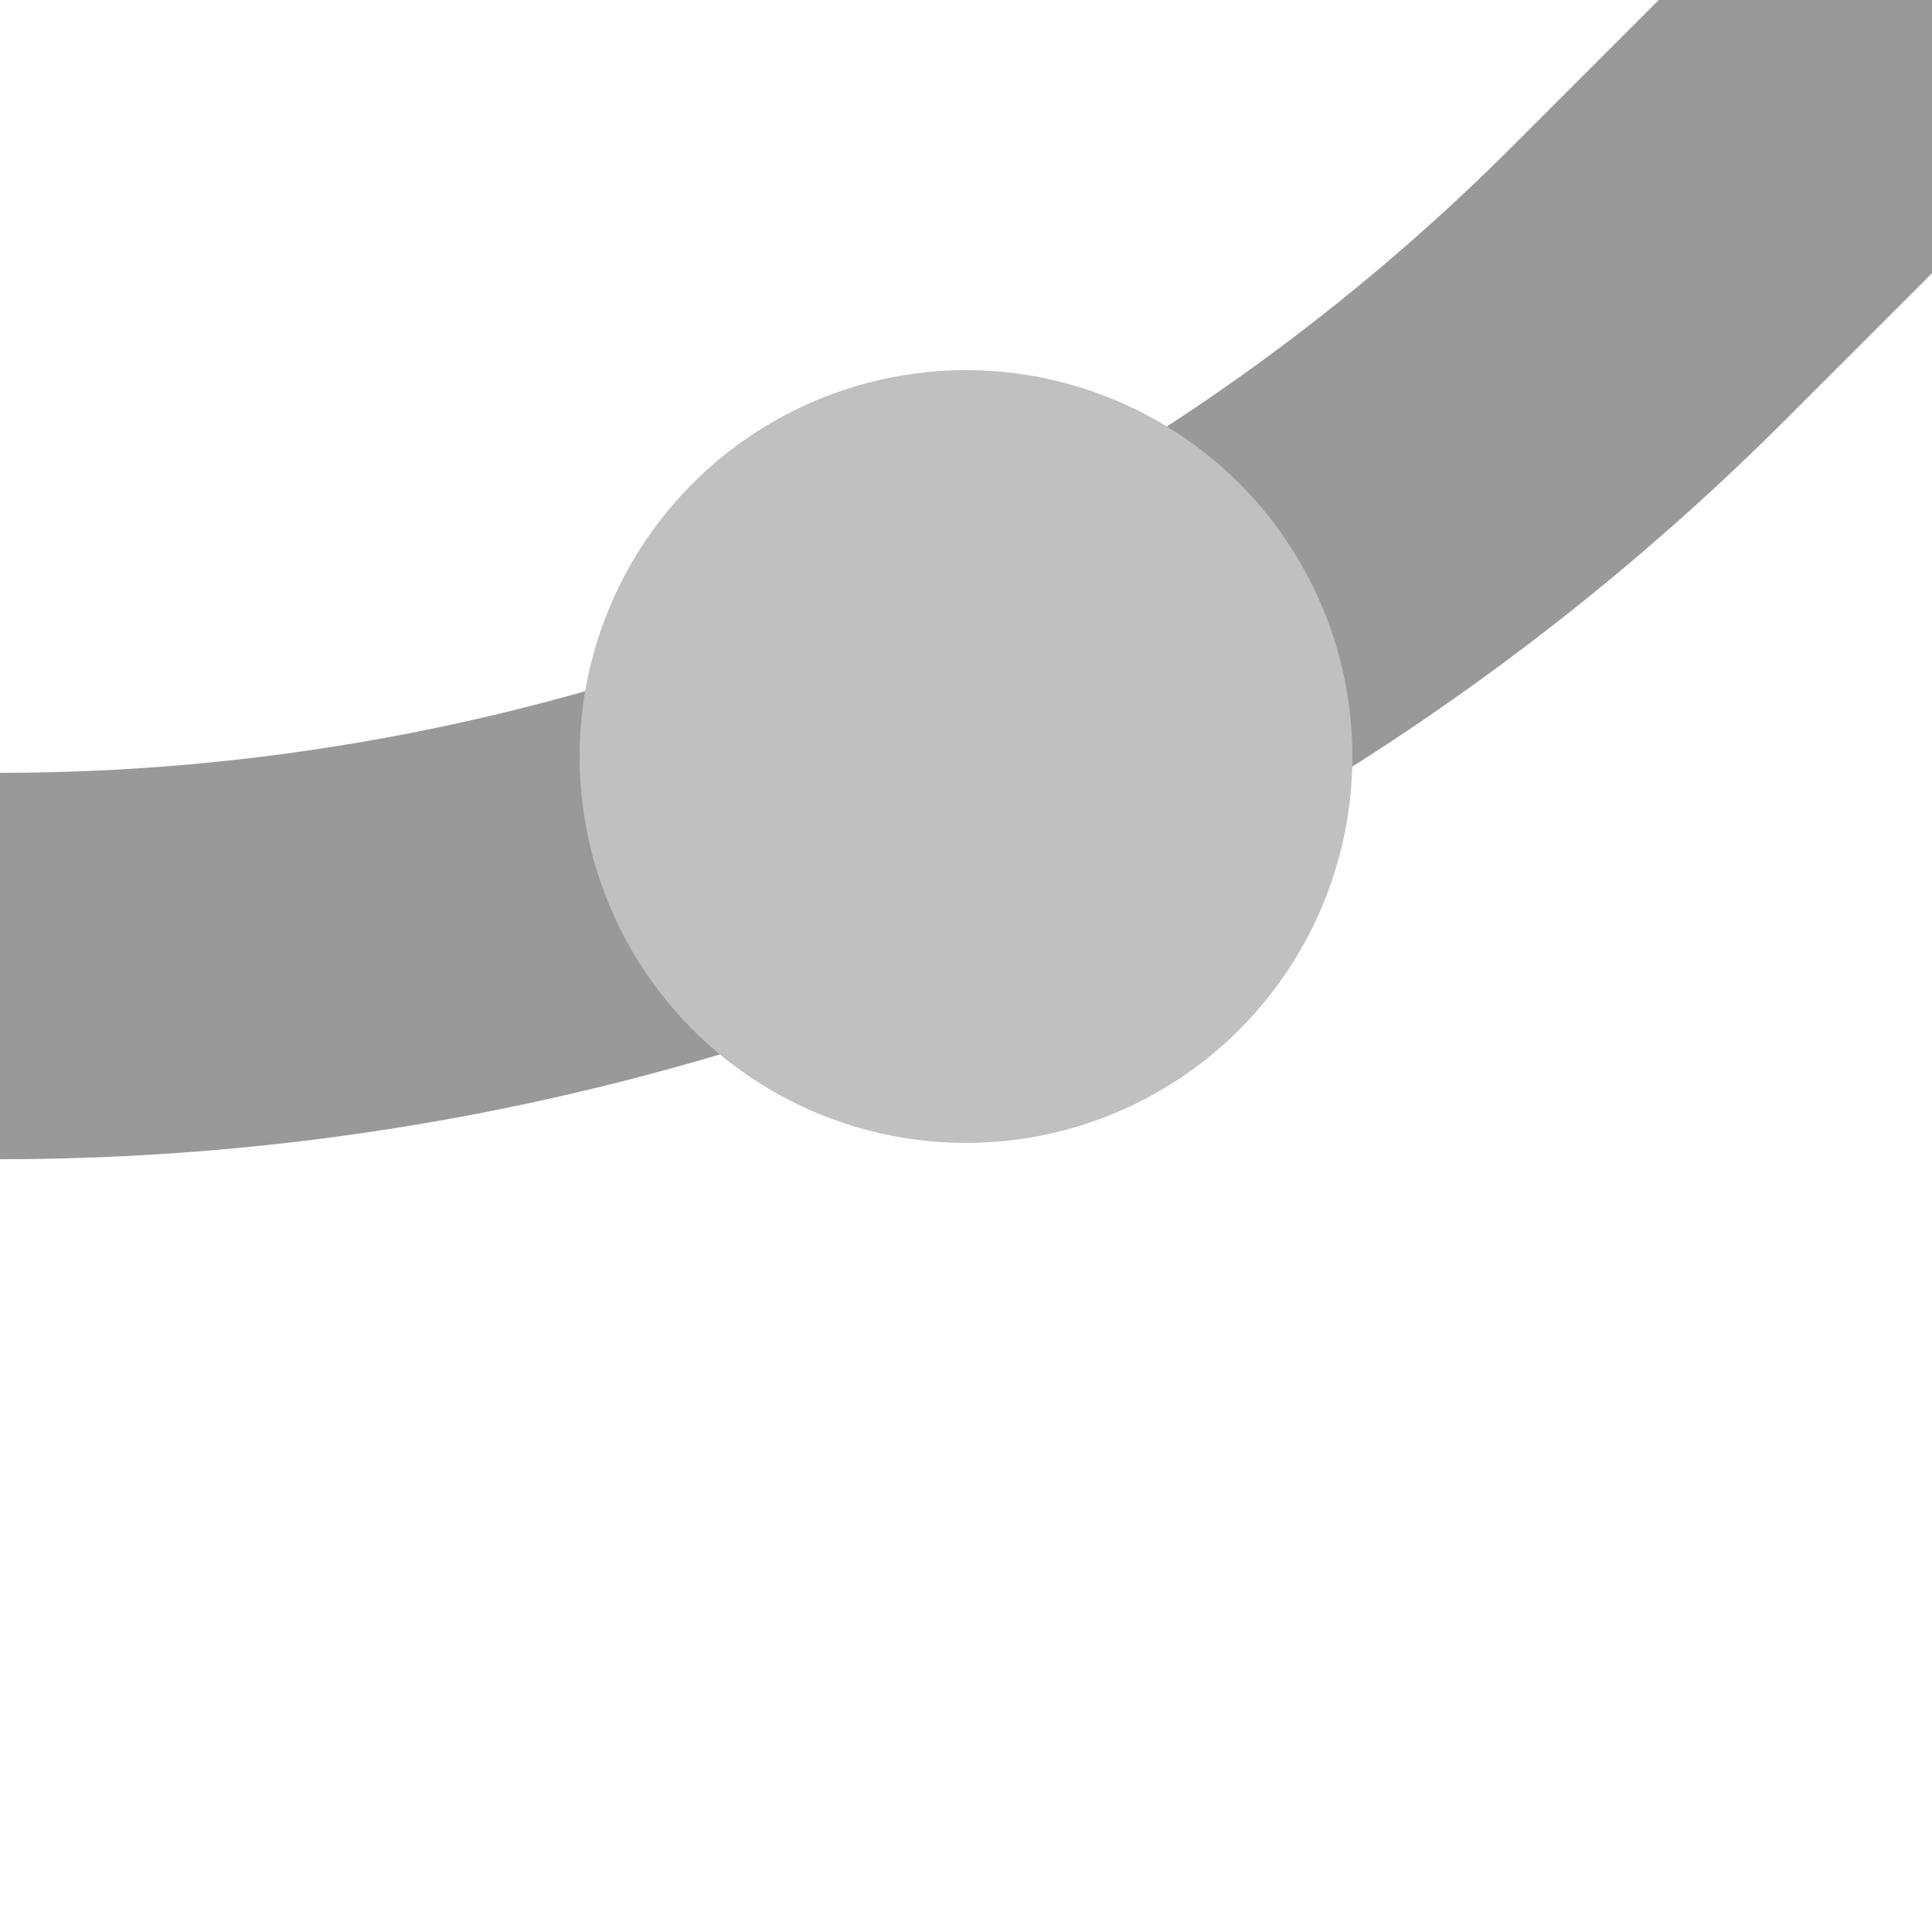
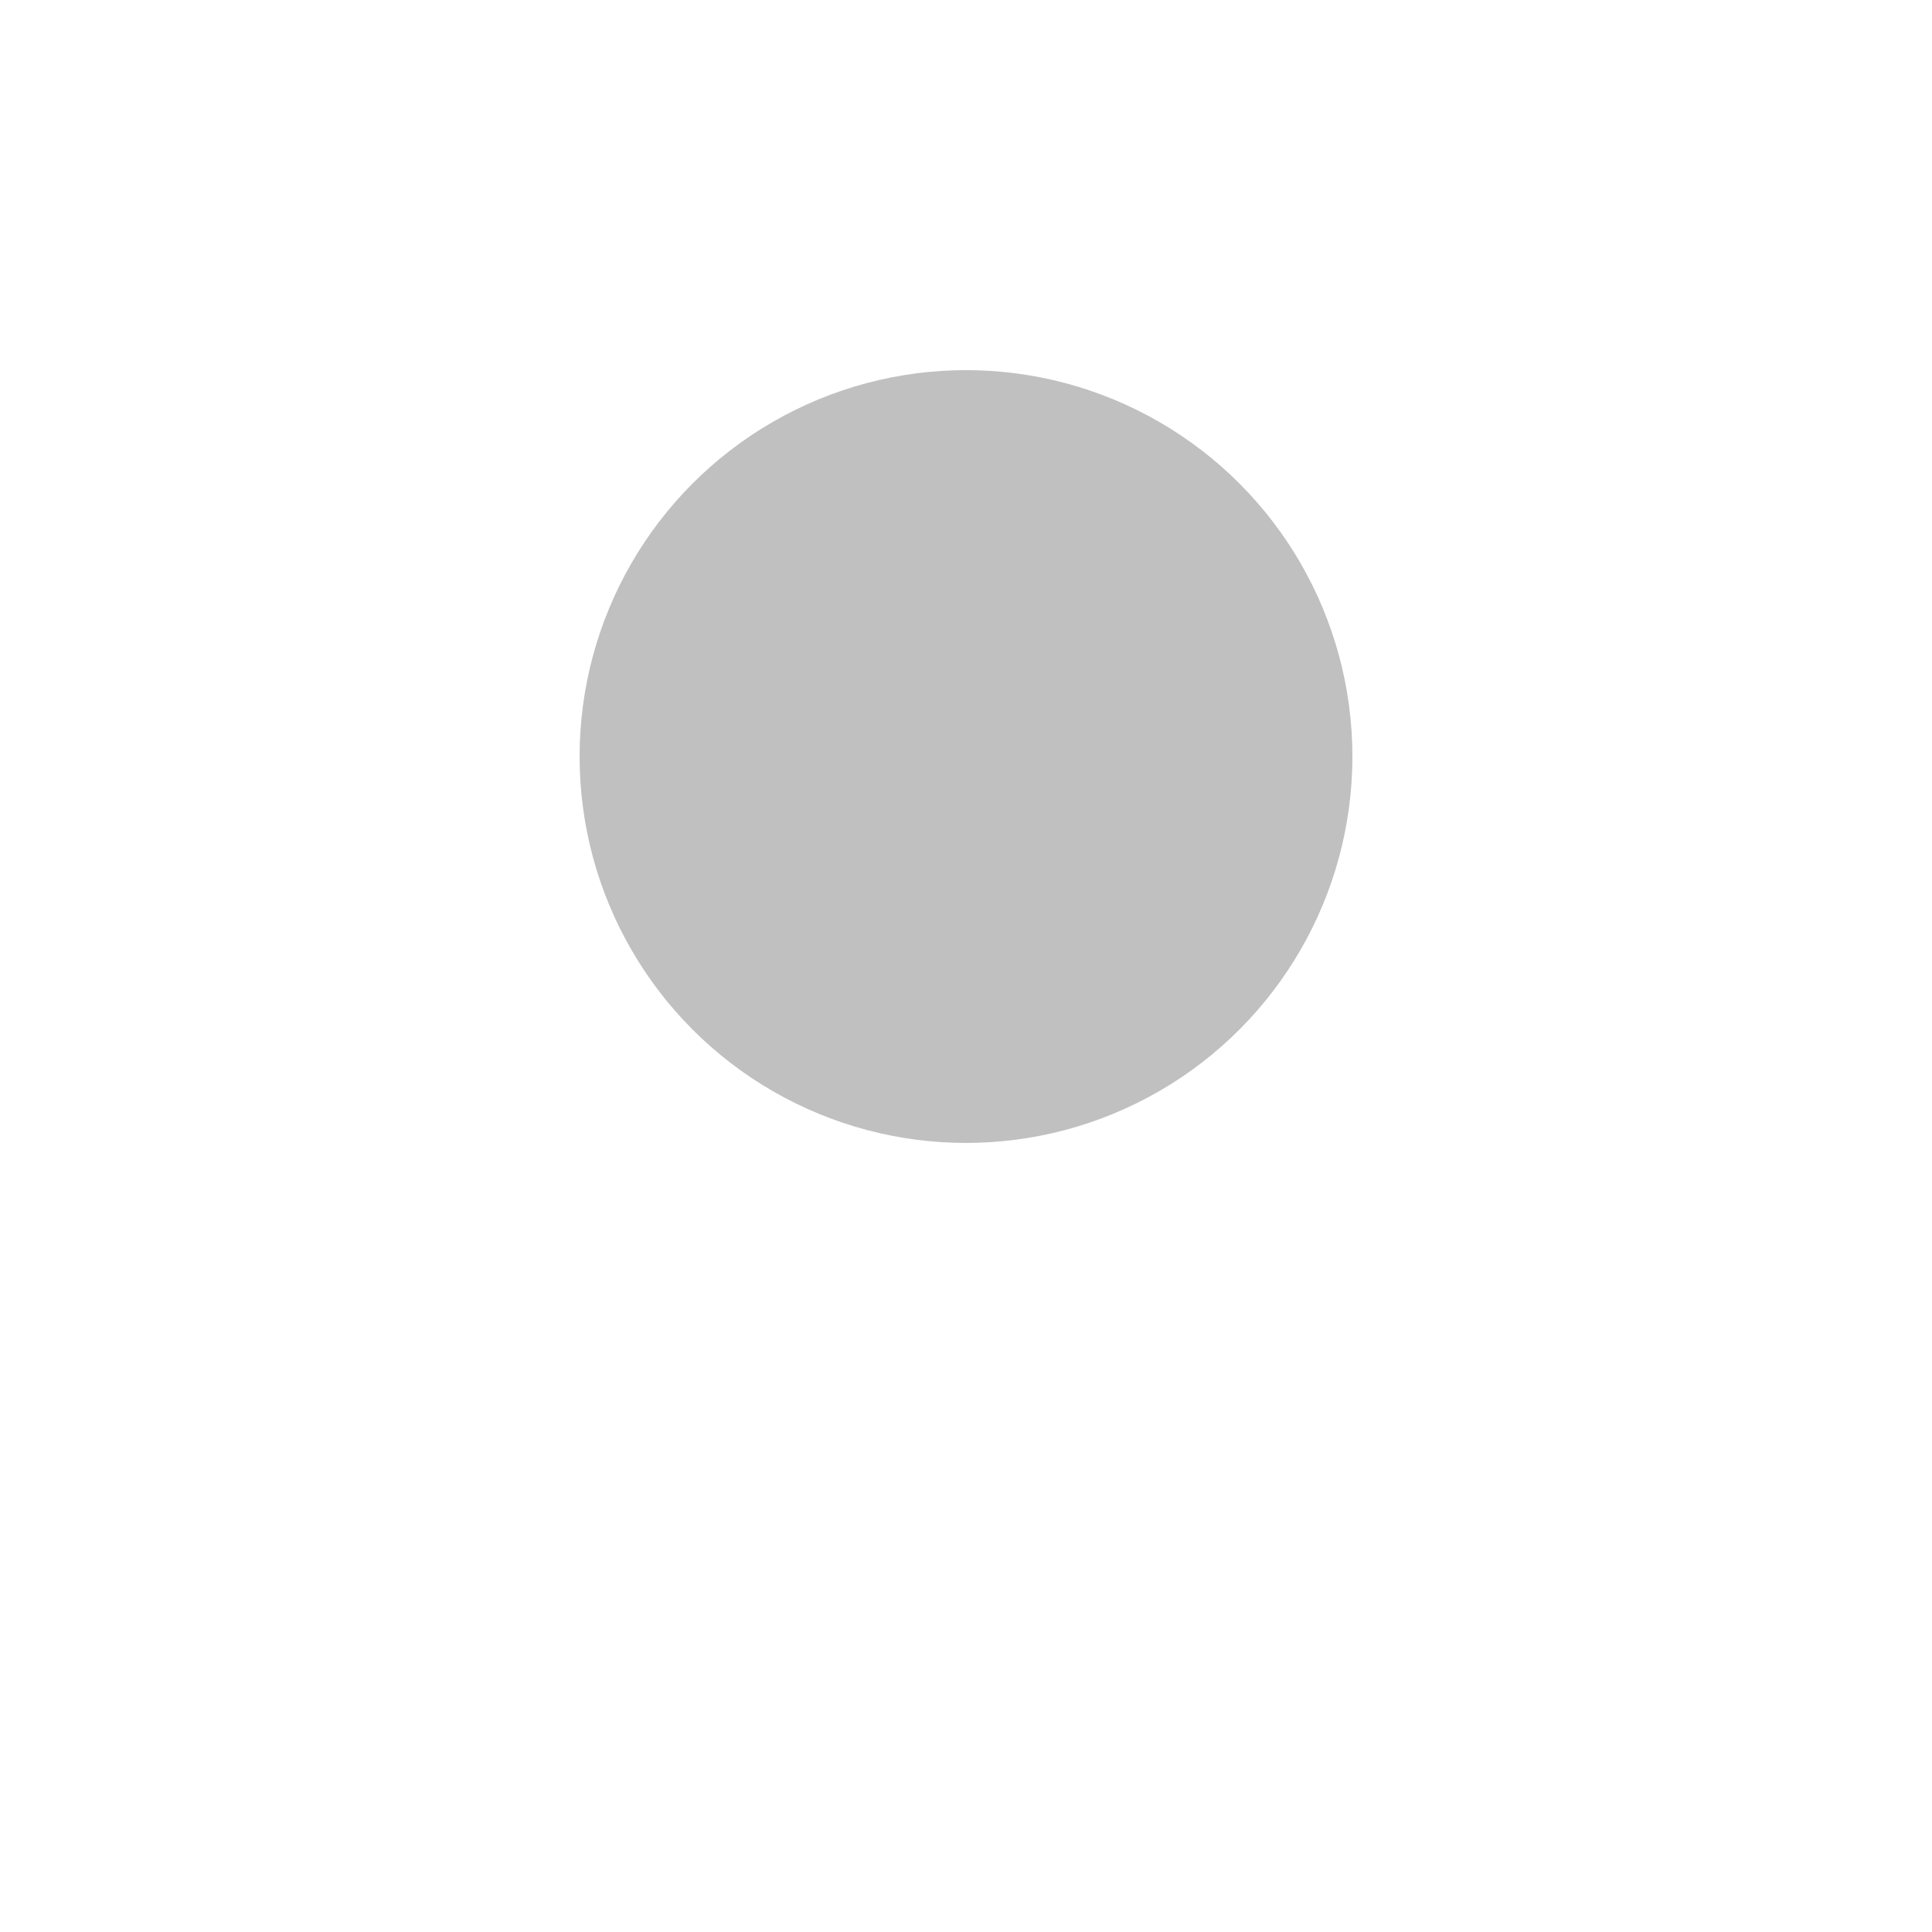
<svg xmlns="http://www.w3.org/2000/svg" width="500" height="500">
  <title>eHSTr+1 grey</title>
-   <path stroke="#999999" d="M 500,0 426.78,73.22 A 603.55,603.55 0 0 1 0,250" stroke-width="100" fill="none" />
  <circle fill="#C0C0C0" cx="250" cy="195.79" r="100" />
</svg>